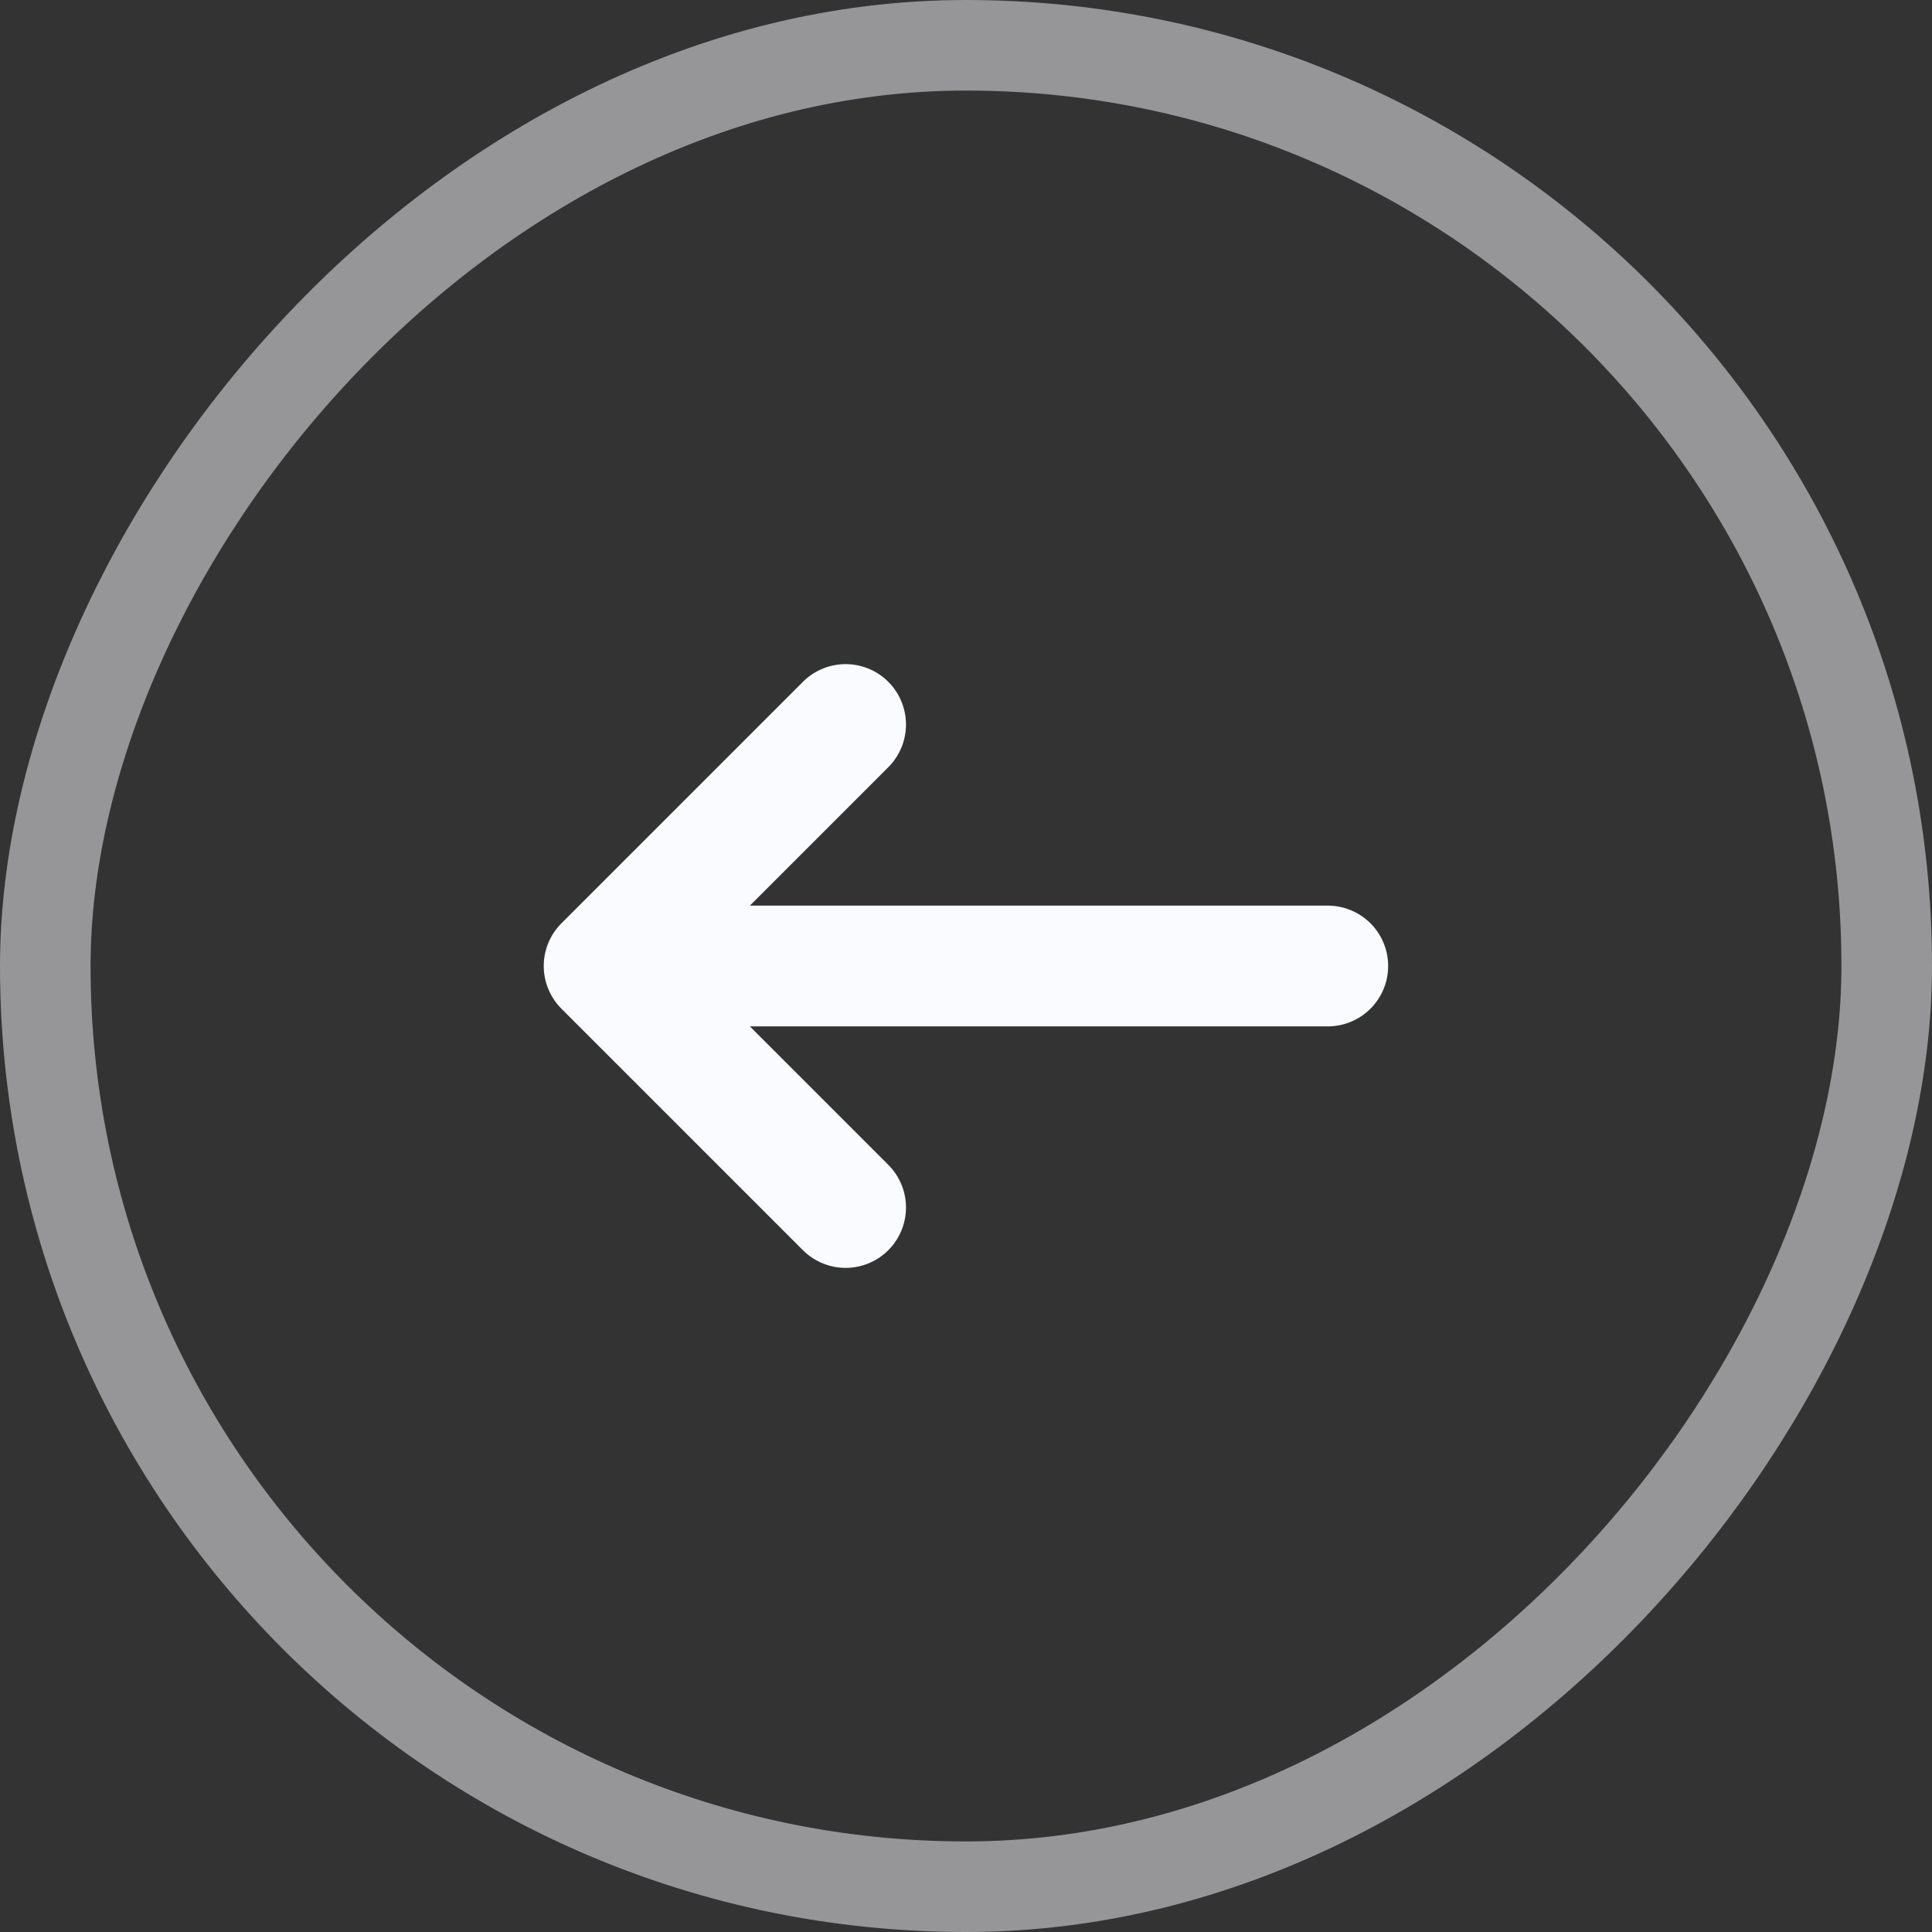
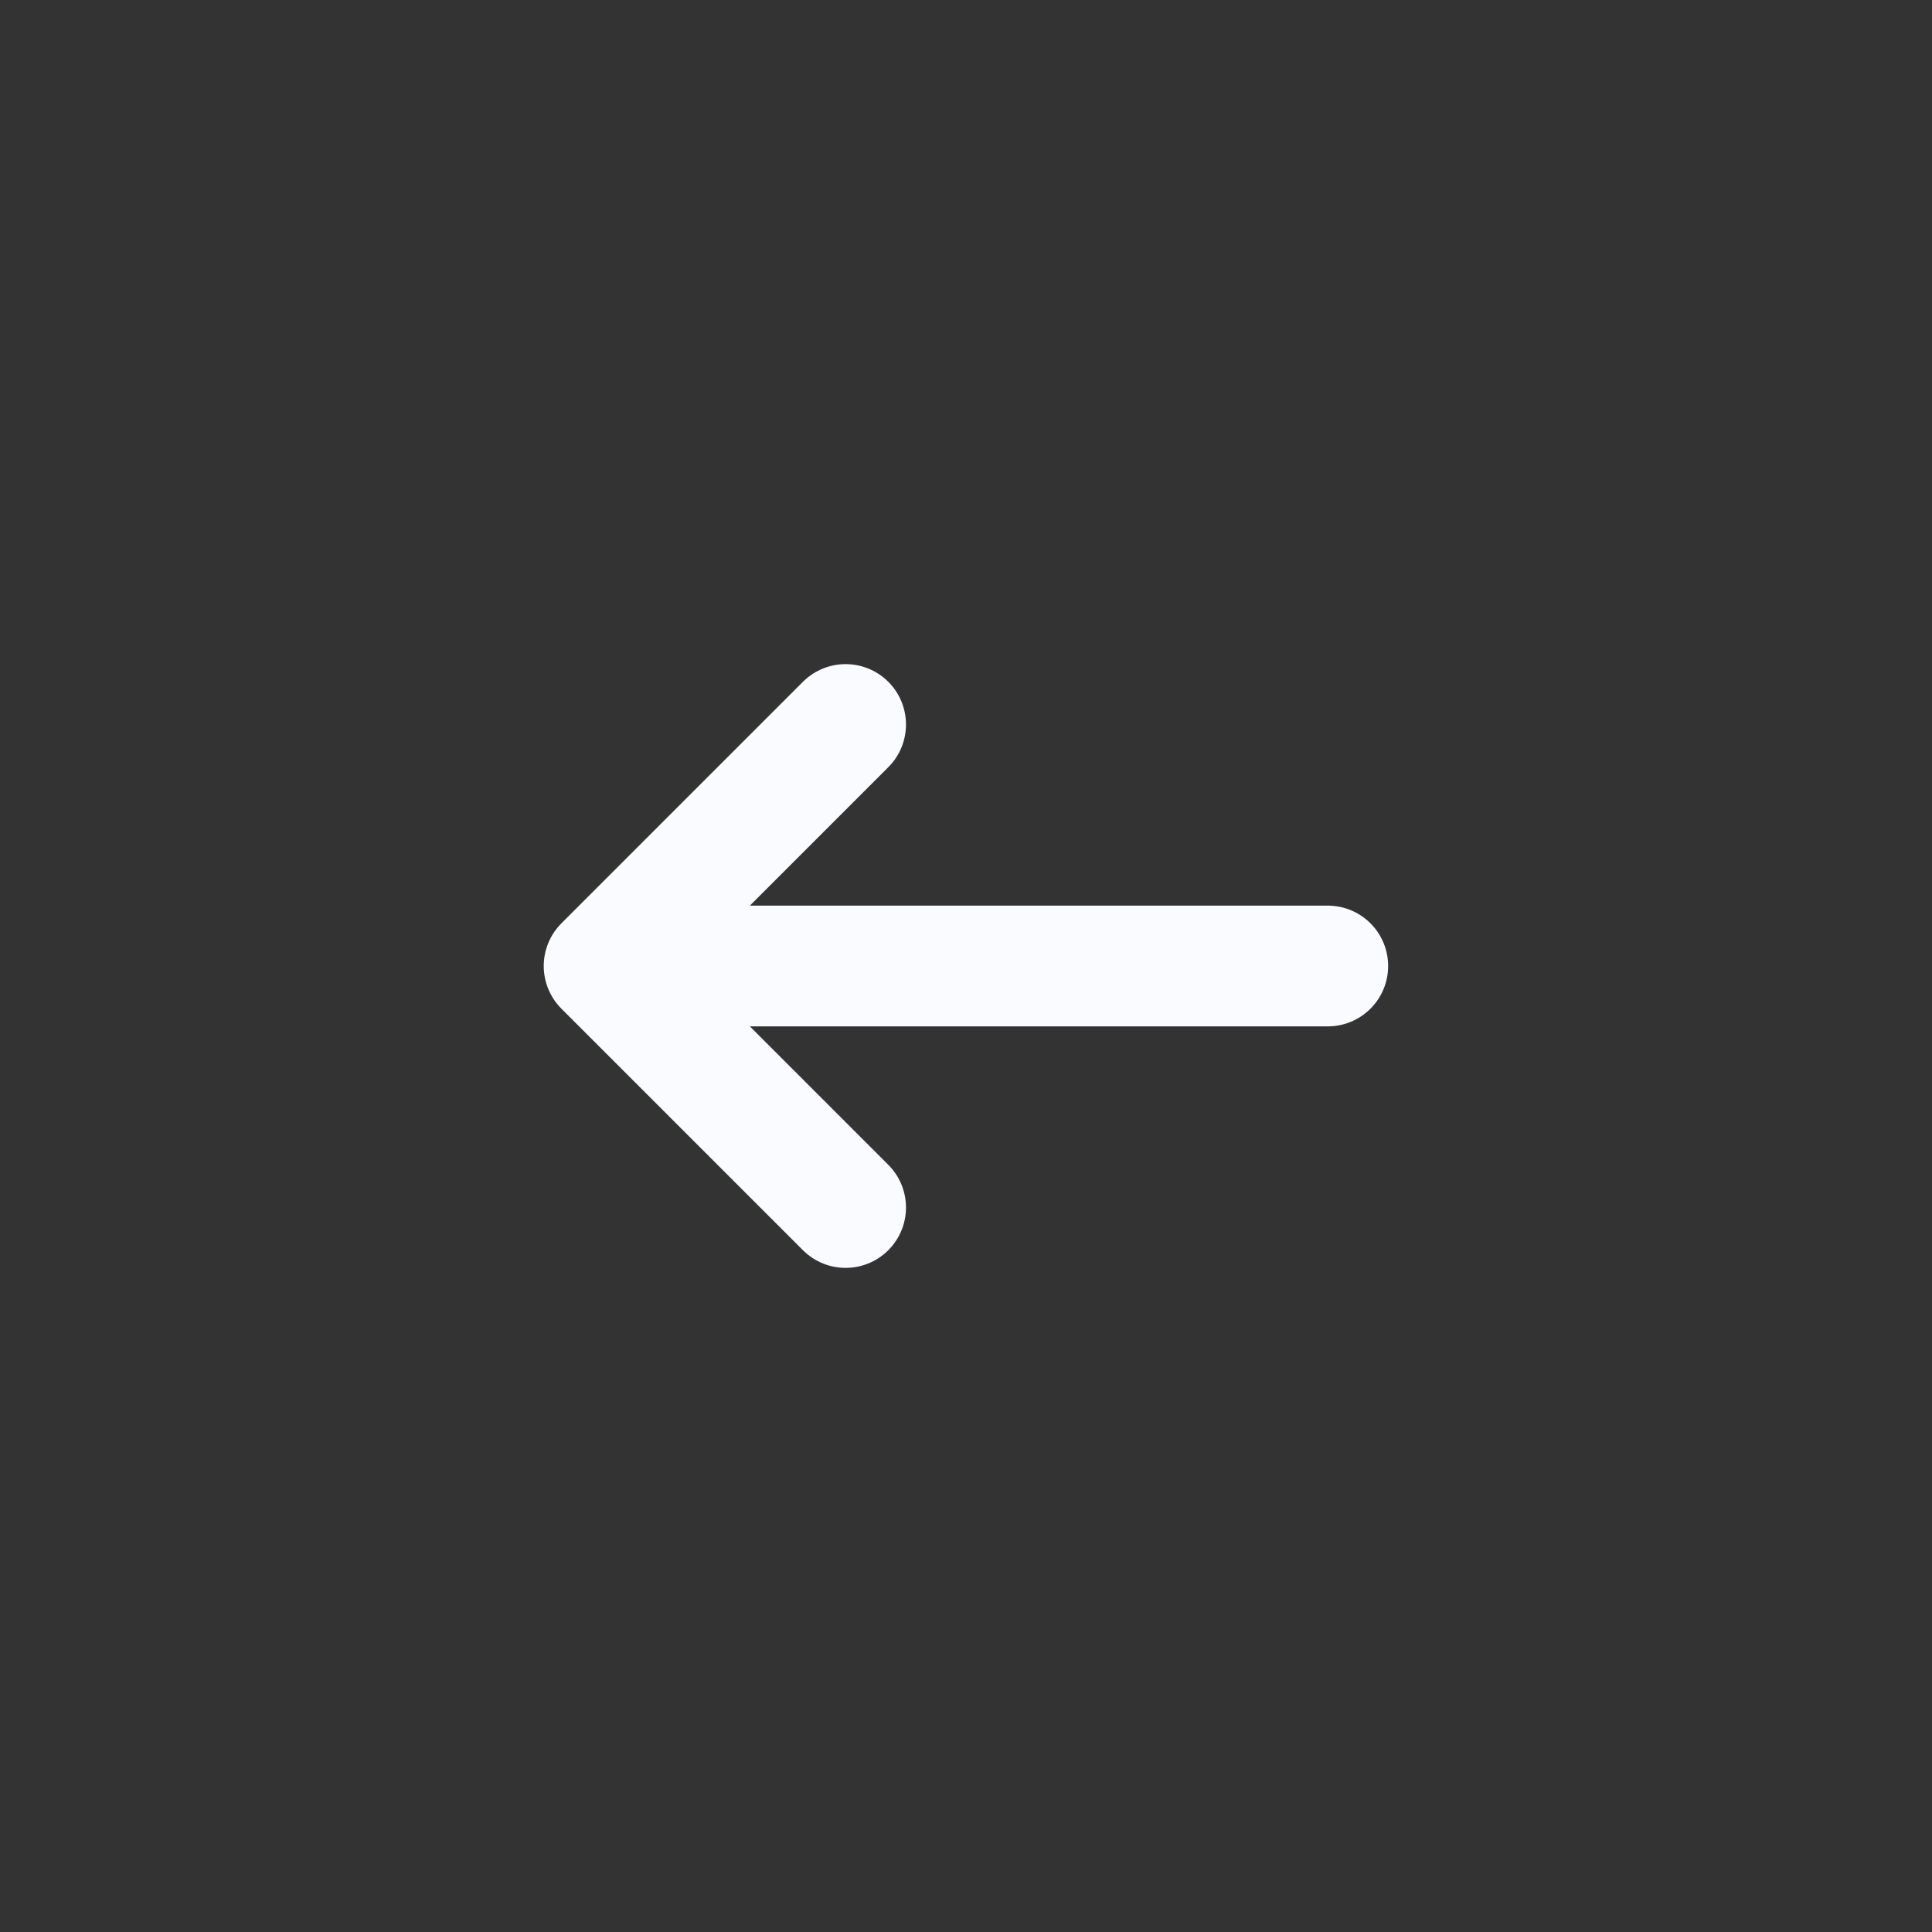
<svg xmlns="http://www.w3.org/2000/svg" width="32" height="32" viewBox="0 0 32 32" fill="none">
  <rect x="0" y="0" width="32" height="32" fill="#333333" stroke="none" />
-   <rect x="-0.75" y="0.75" width="30.5" height="30.5" rx="15.25" transform="matrix(-1 0 0 1 30.5 0)" stroke="#FAFBFF" stroke-opacity="0.5" stroke-width="1.5" />
  <path d="M21.992 16H10.006M10.006 16L14.006 12M10.006 16L14.006 20" stroke="#FAFBFF" stroke-width="2" stroke-linecap="round" stroke-linejoin="round" />
</svg>